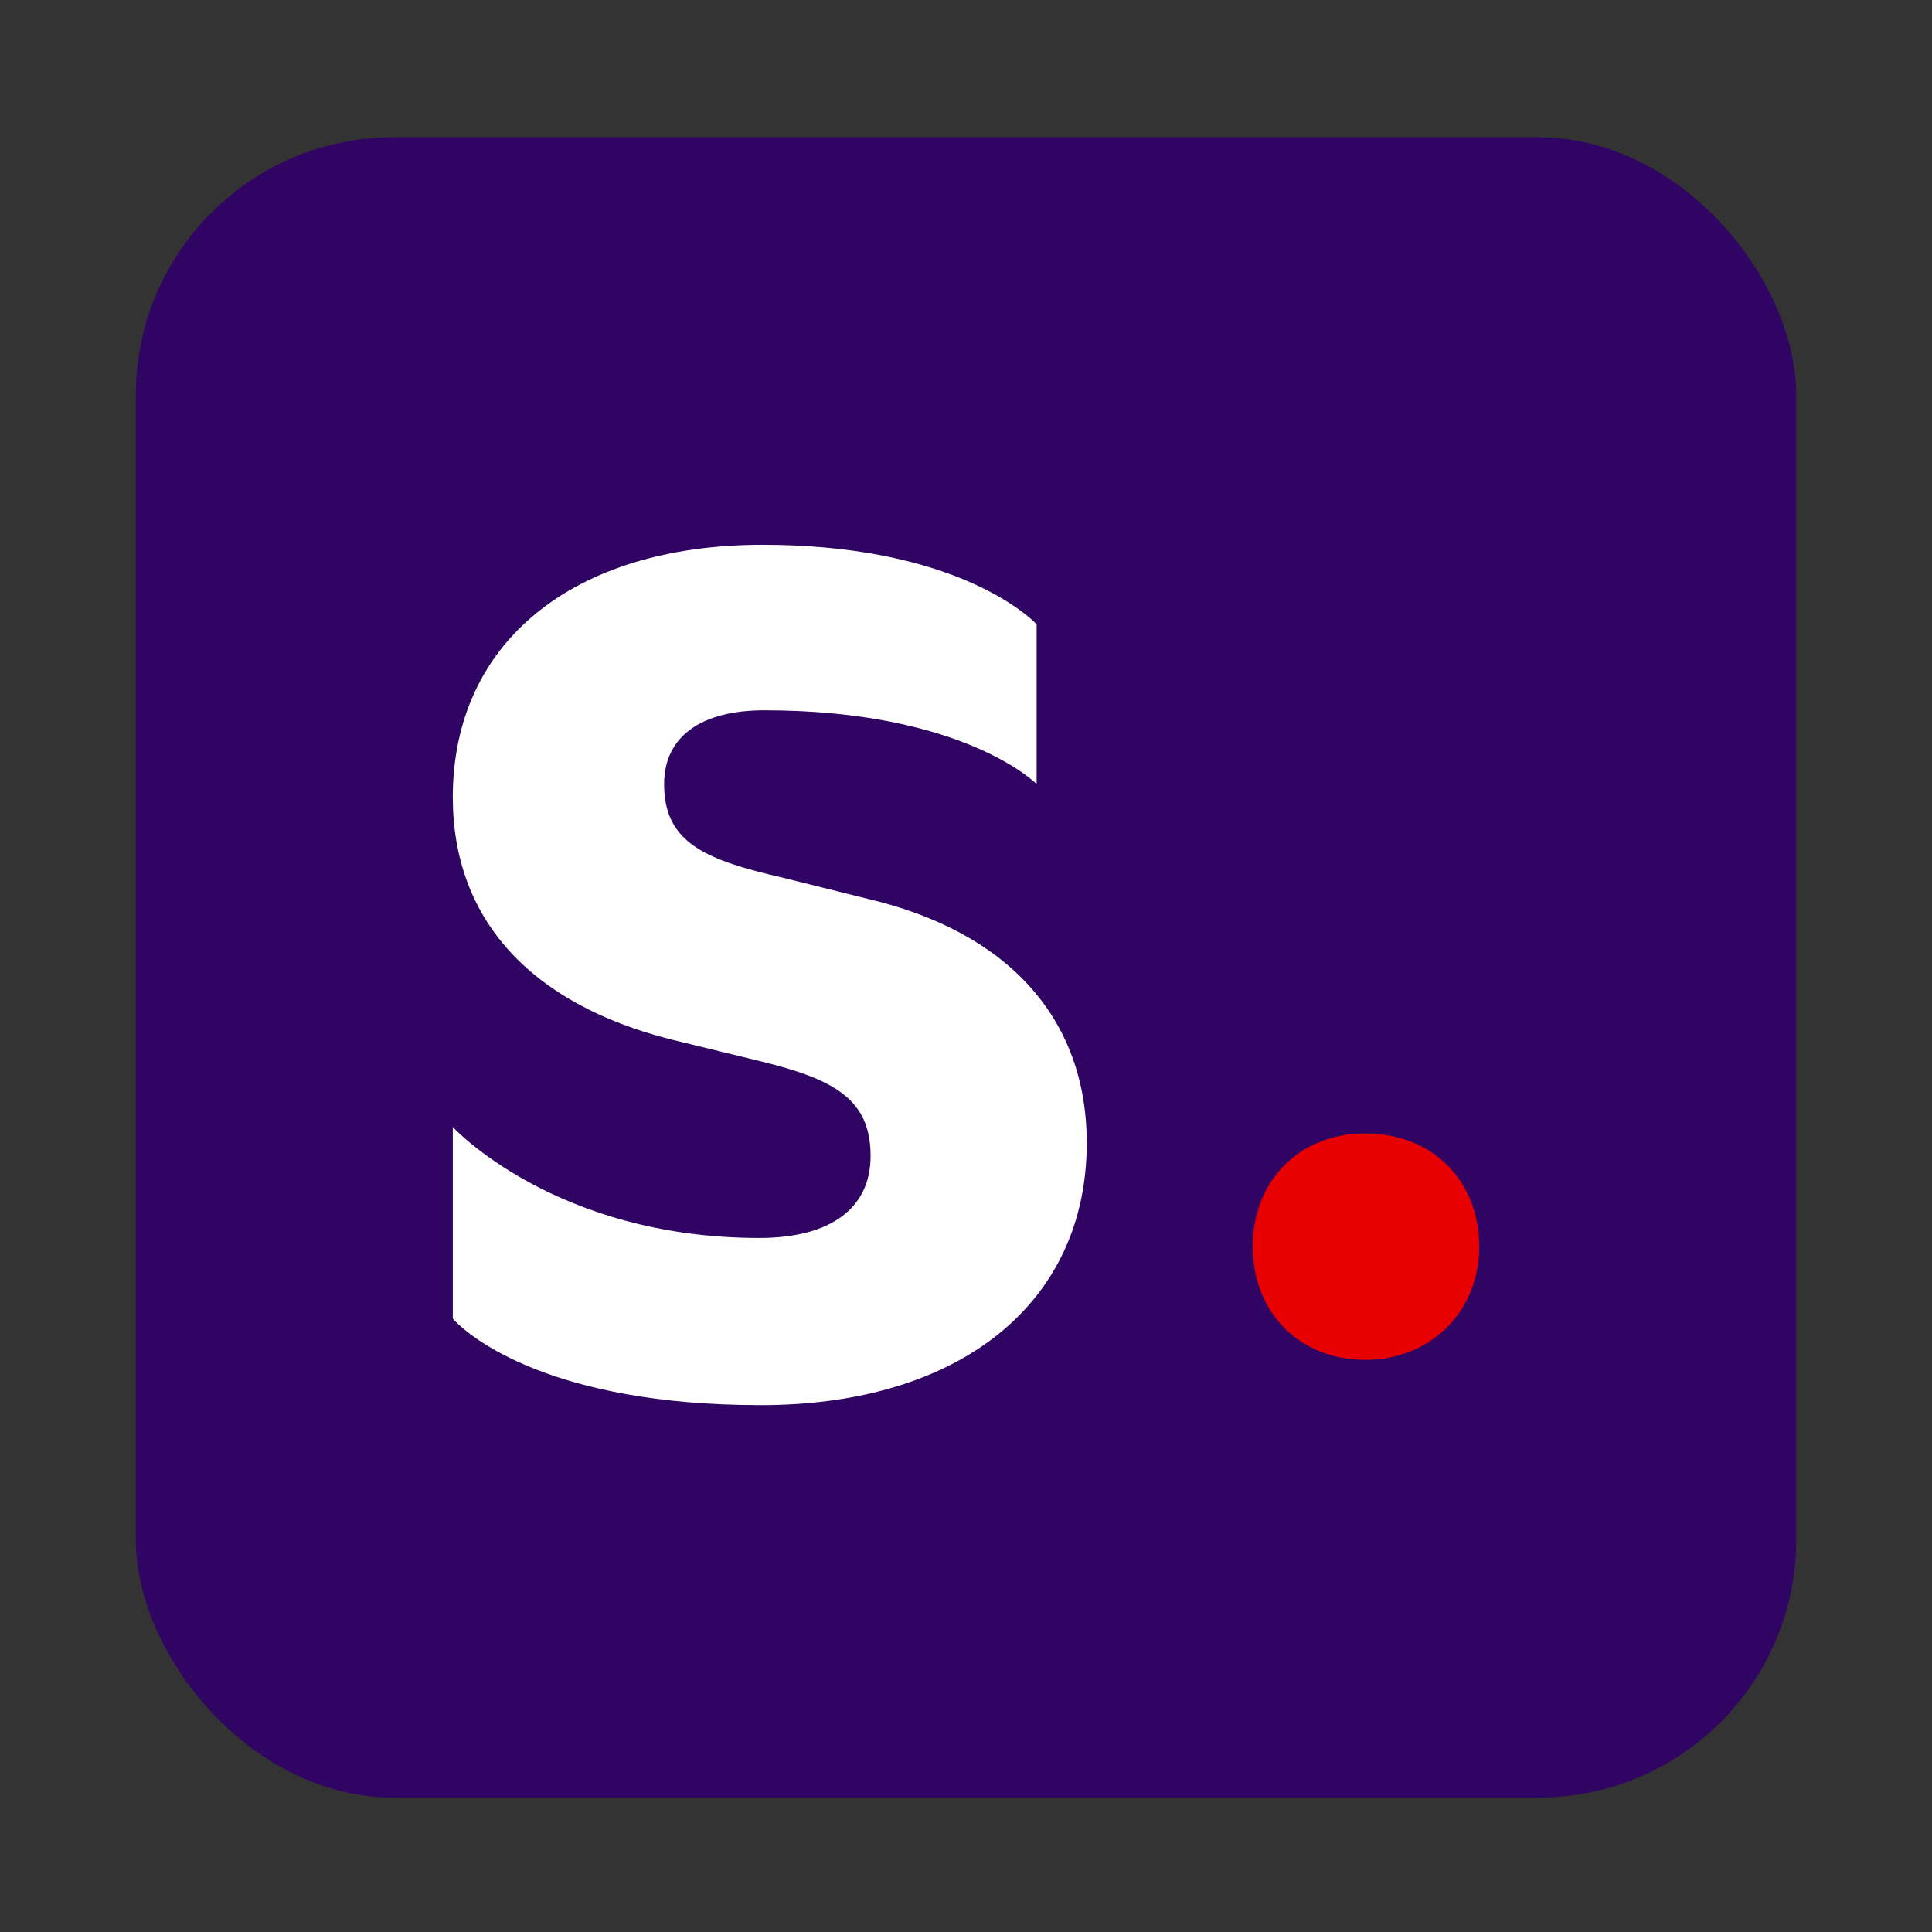
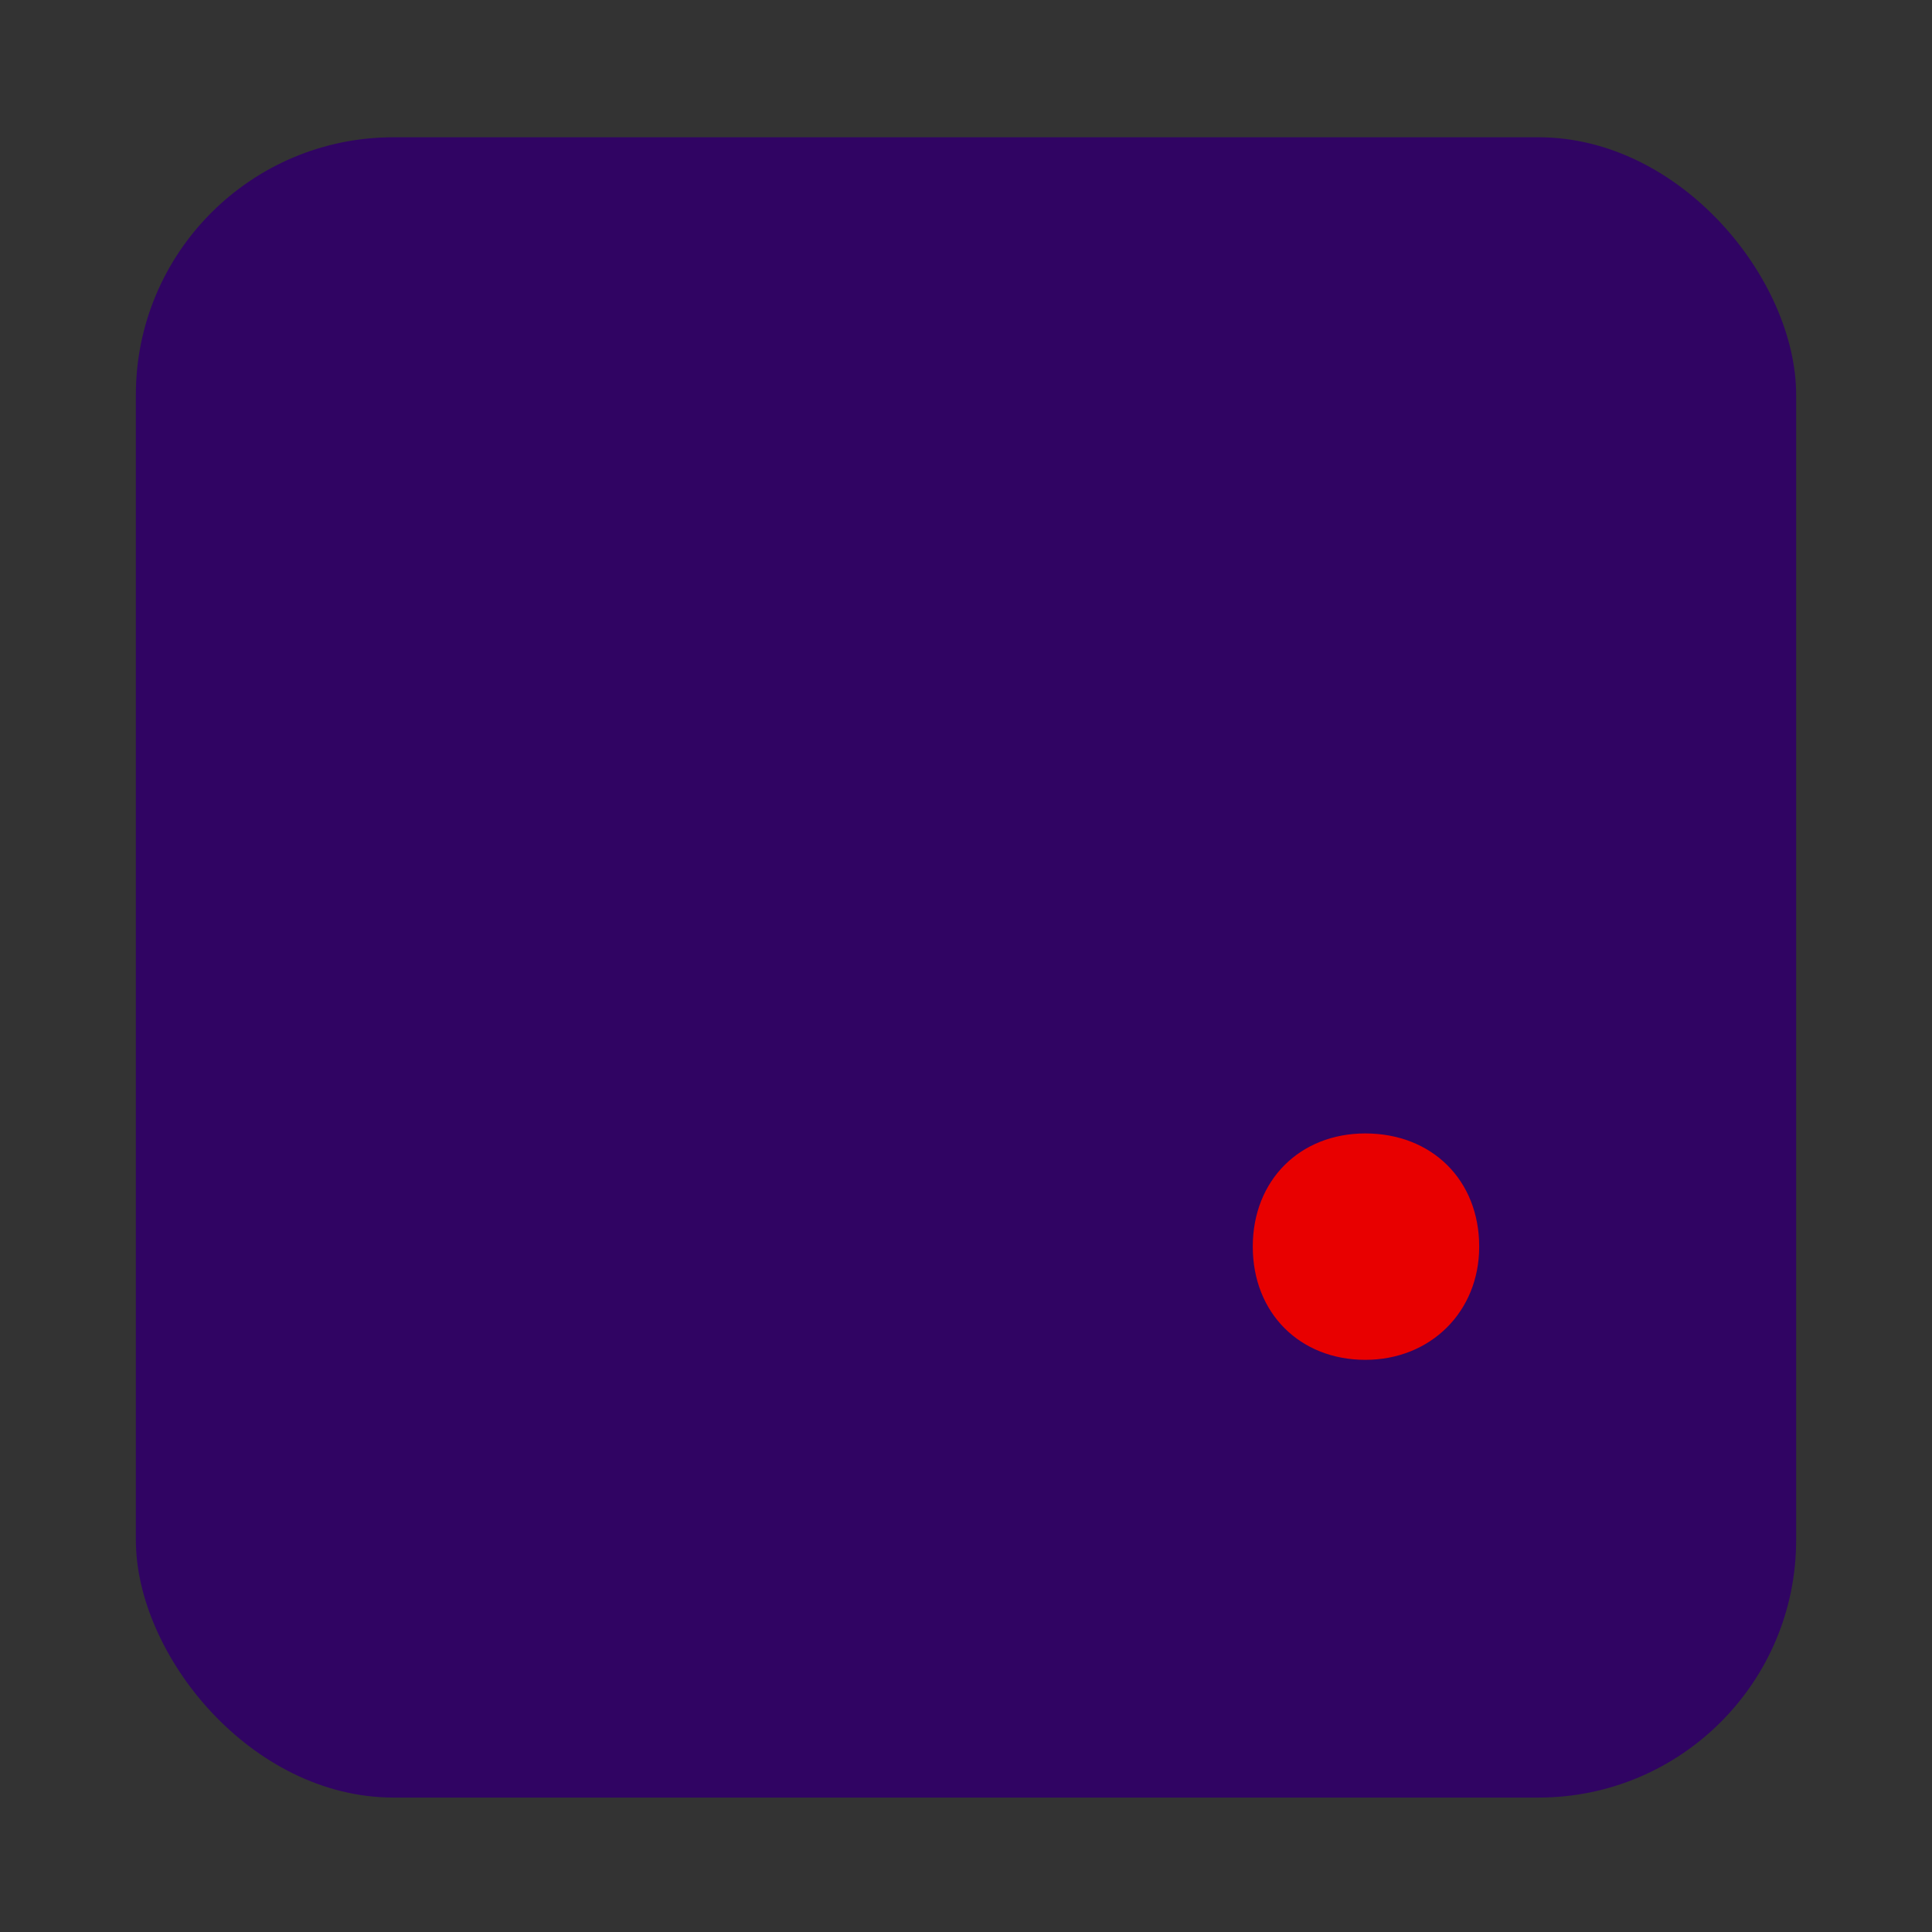
<svg xmlns="http://www.w3.org/2000/svg" width="60" height="60" viewBox="0 0 60 60" fill="none">
  <rect x="0" y="0" width="60" height="60" fill="#333333" stroke="none" />
  <rect x="4.219" y="4.263" width="51.562" height="51.562" rx="8" fill="#300463" />
-   <path d="M23.63 43.638C29.792 43.638 33.75 40.482 33.75 35.495C33.75 31.627 31.295 28.93 26.937 27.912L24.282 27.25L23.894 27.159C21.701 26.626 20.625 26.034 20.625 24.349C20.625 22.873 21.777 22.059 23.731 22.059C29.941 22.059 32.193 24.349 32.193 24.349V19.388L32.113 19.308C31.663 18.885 29.277 16.919 23.681 16.919C17.77 16.919 14.062 19.972 14.062 24.756C14.062 28.555 16.479 31.175 20.836 32.28L23.58 32.949C25.885 33.509 27.037 34.12 27.037 35.901C27.037 37.53 25.785 38.446 23.58 38.446C17.231 38.446 14.062 35 14.062 35V40.95L14.144 41.038C14.602 41.5 17.076 43.638 23.63 43.638Z" fill="white" />
  <path d="M42.4 42.231C44.428 42.231 45.938 40.737 45.938 38.716C45.938 36.65 44.471 35.2 42.4 35.2C40.373 35.2 38.906 36.65 38.906 38.716C38.906 40.781 40.373 42.231 42.4 42.231Z" fill="#E80000" />
</svg>